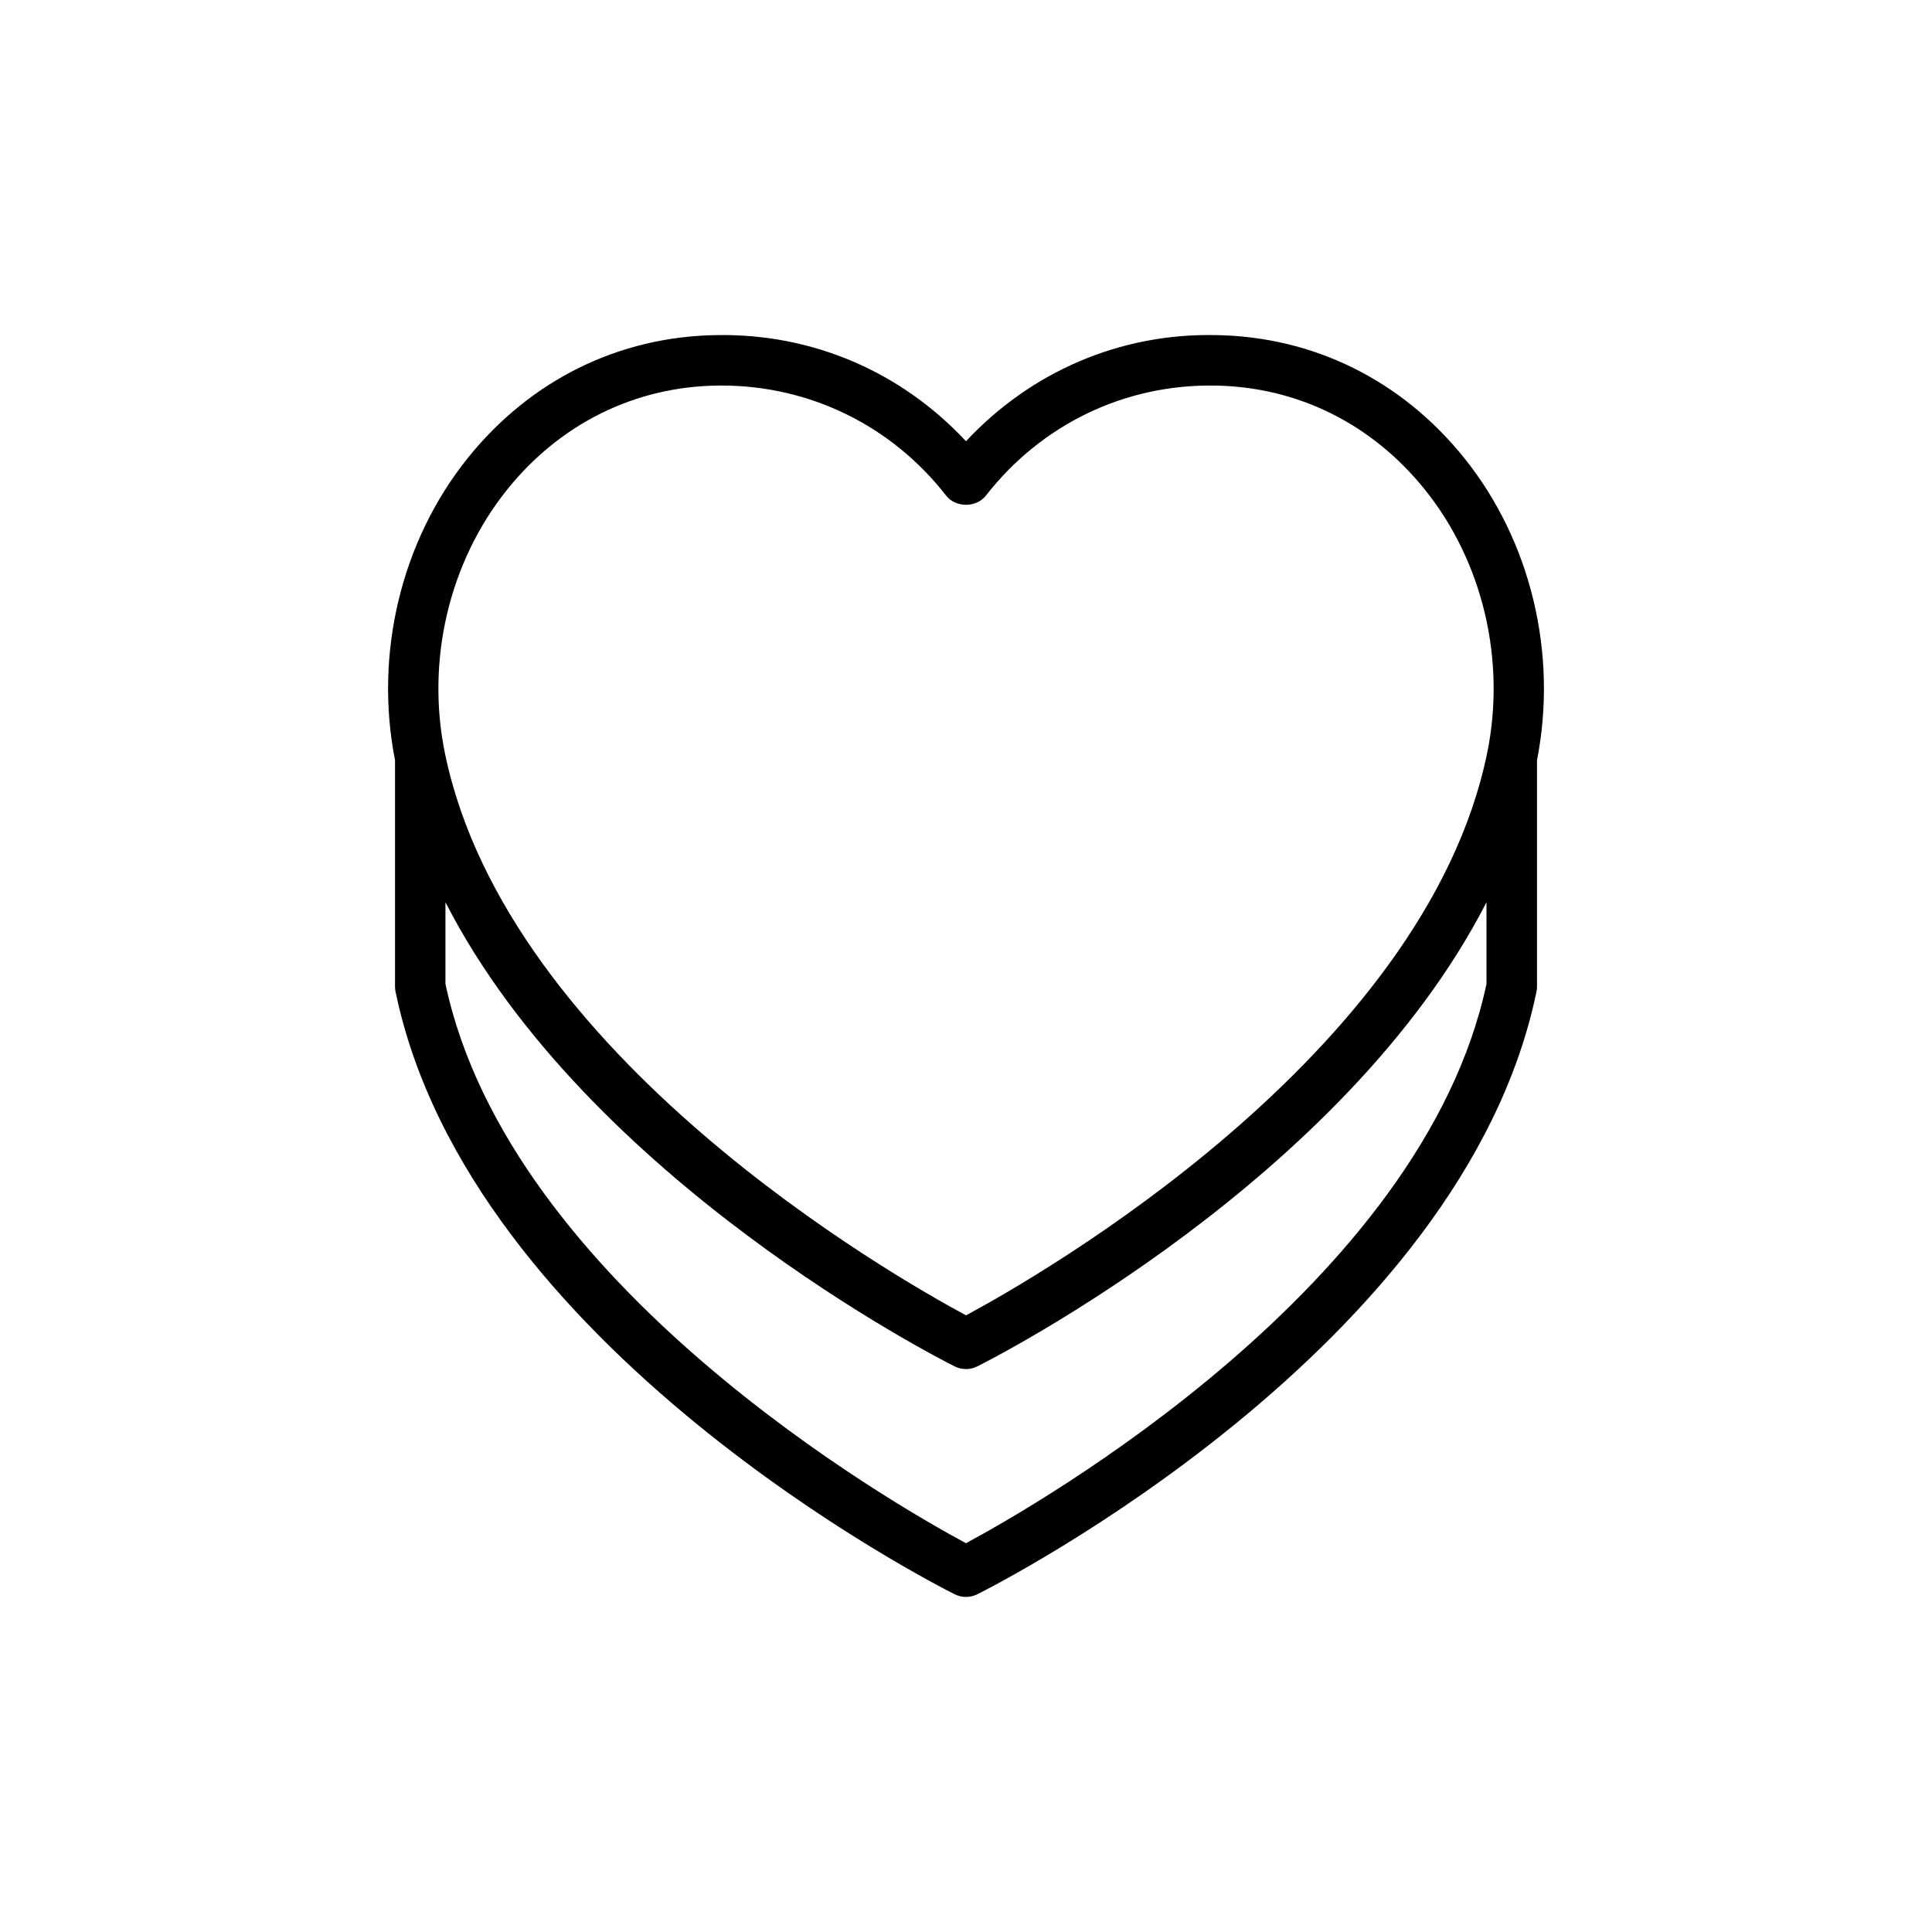
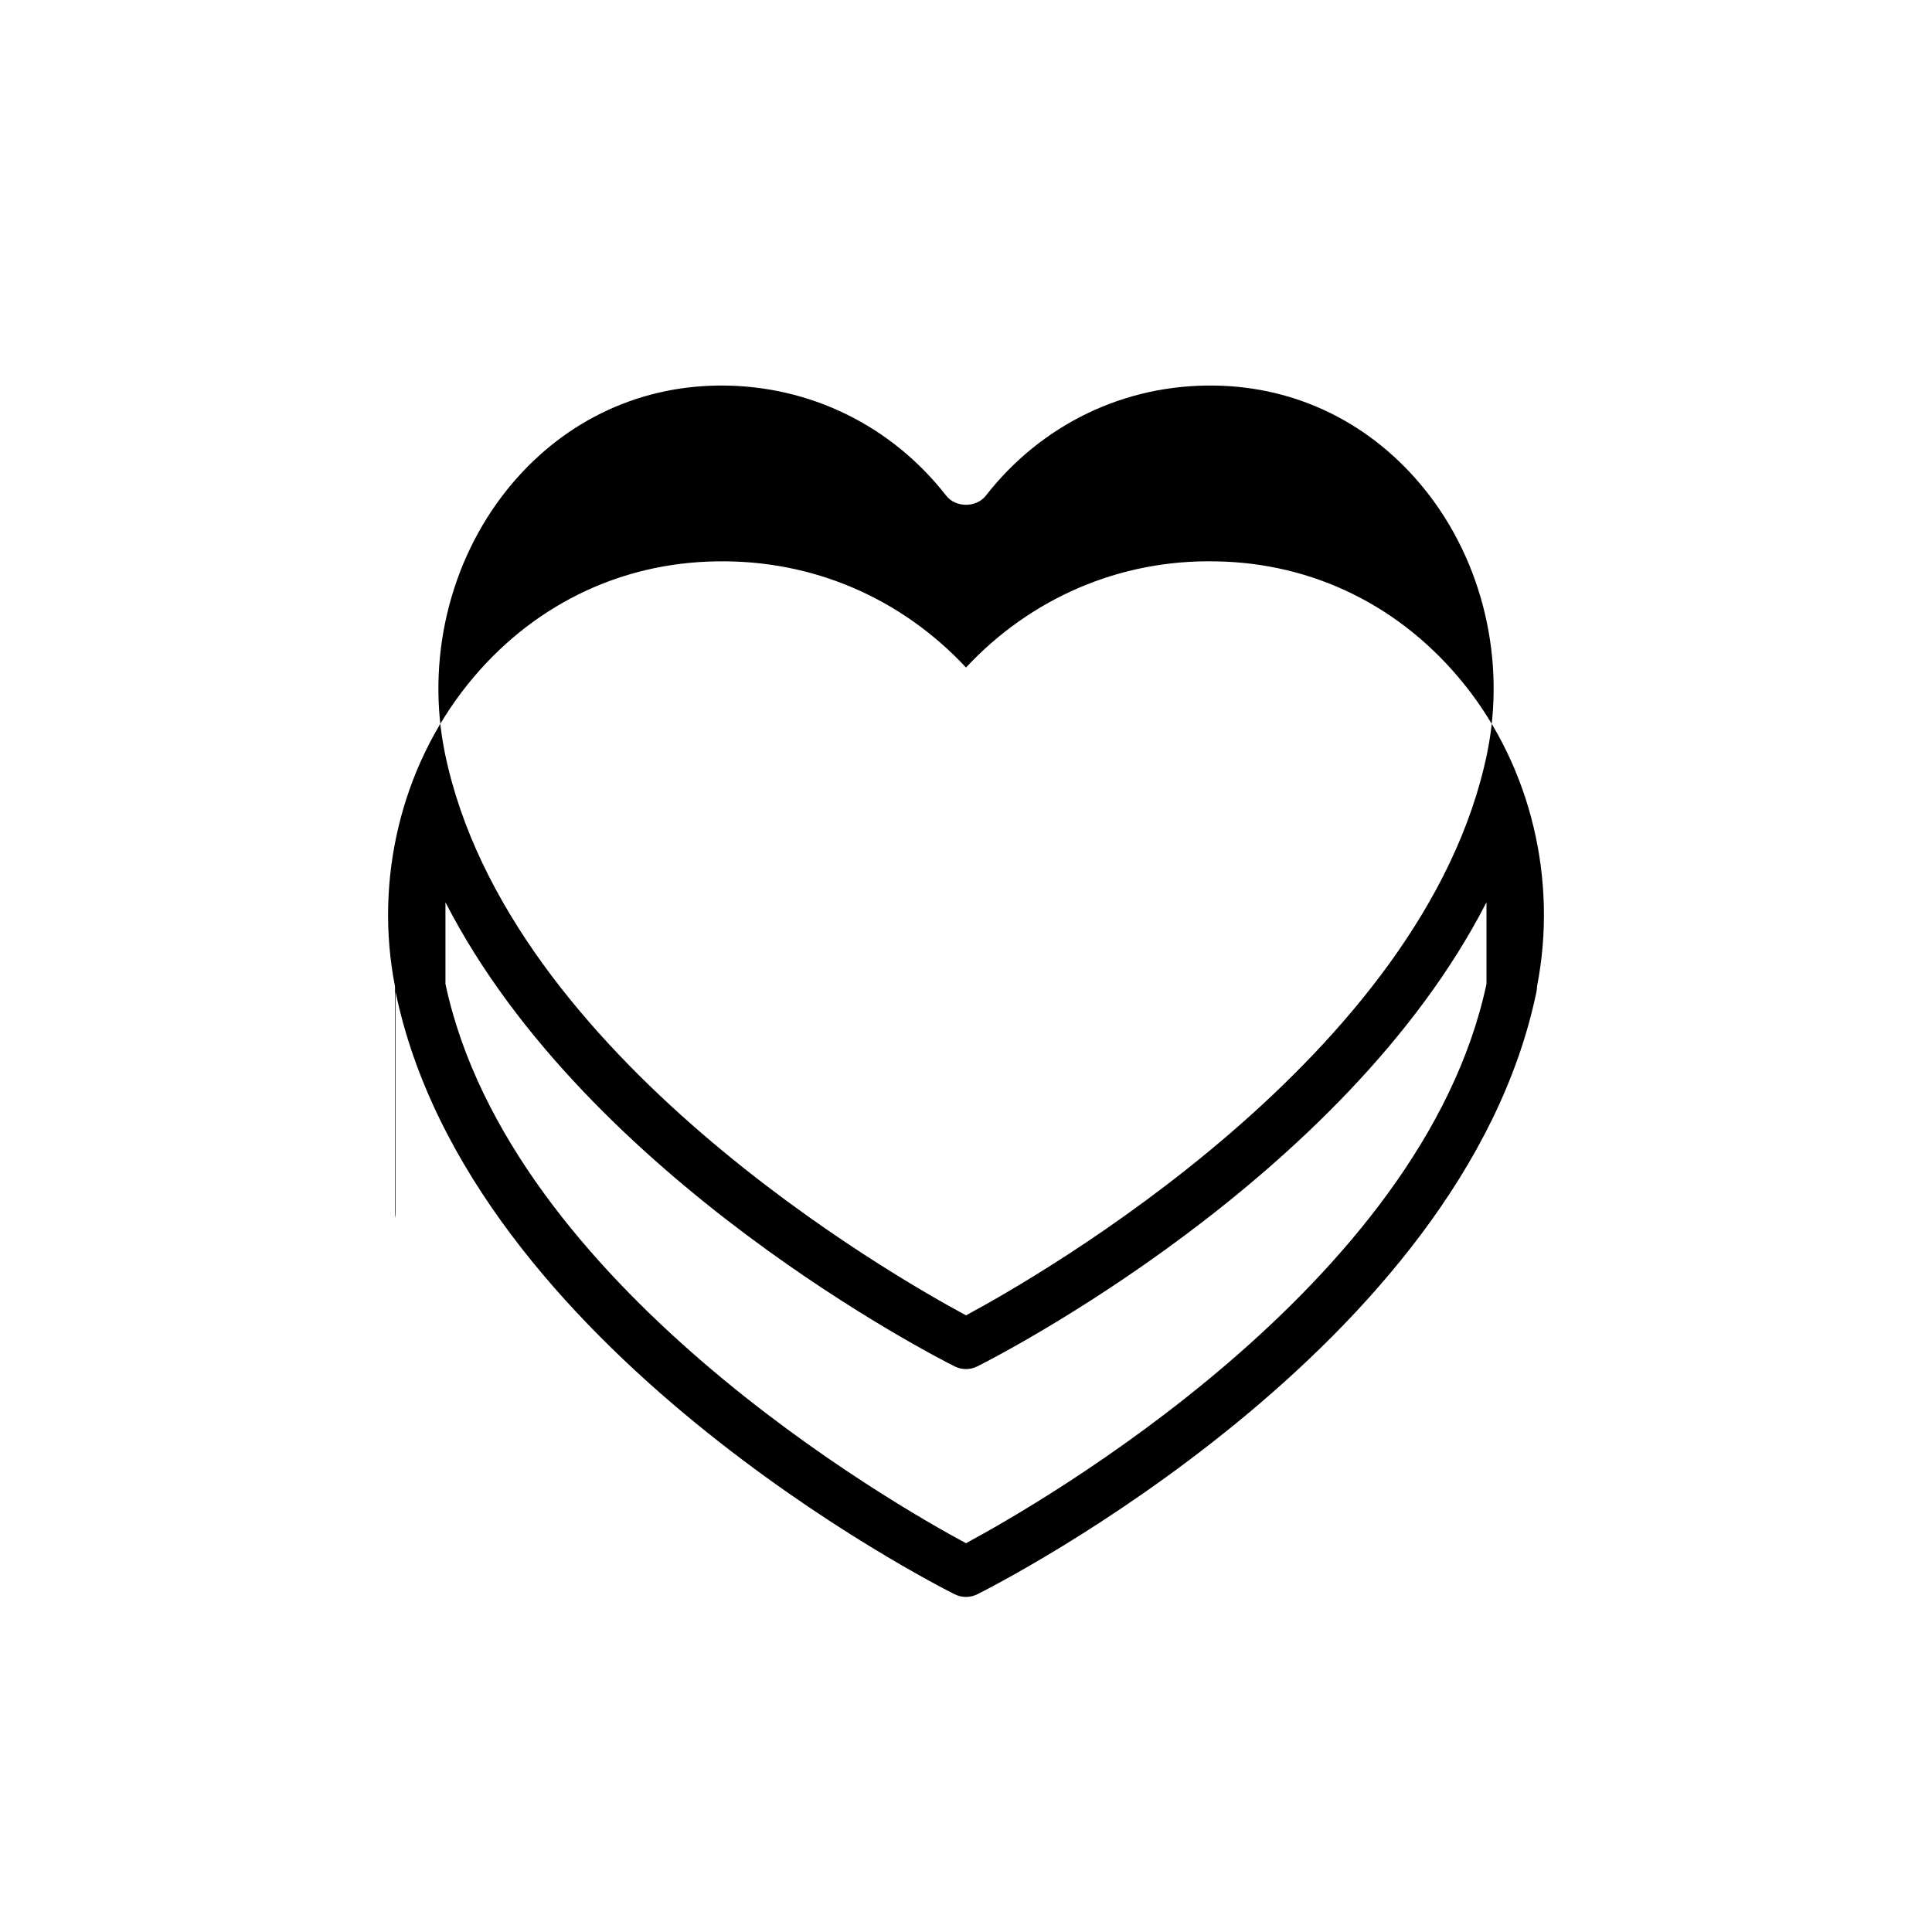
<svg xmlns="http://www.w3.org/2000/svg" fill="#000000" width="800px" height="800px" version="1.1" viewBox="144 144 512 512">
-   <path d="m248.82 406.79c19.496 94.395 142.95 157.09 148.19 159.71 0.941 0.469 1.965 0.703 2.992 0.703s2.051-0.234 2.992-0.707c5.246-2.625 128.7-65.32 148.19-159.71 0.09-0.445 0.137-0.895 0.137-1.352v-59.965c5.539-28.195-1.602-58.062-19.266-80.07-16.582-20.652-40.004-32.234-65.949-32.598-25.441-0.504-49 9.801-66.105 28.129-17.105-18.32-40.547-28.586-66.105-28.125-25.949 0.367-49.371 11.945-65.949 32.594-17.664 22.008-24.805 51.875-19.266 80.078v59.965c0 0.453 0.043 0.906 0.137 1.348zm151.18 146.18c-18.883-10.145-120.95-68.332-137.95-148.22v-21.641c37.742 73.625 130.42 120.73 134.95 123 0.941 0.473 1.965 0.707 2.992 0.707s2.051-0.234 2.992-0.707c4.531-2.269 97.211-49.375 134.95-123v21.641c-16.996 79.887-119.06 138.07-137.95 148.22zm-121.62-279.2c14.035-17.477 33.82-27.281 55.715-27.59 0.371-0.008 0.738-0.008 1.109-0.008 23.391 0 45.035 10.586 59.527 29.164 2.535 3.254 8.008 3.254 10.543 0 14.723-18.871 36.785-29.535 60.637-29.156 21.895 0.309 41.676 10.109 55.715 27.594 15.387 19.168 21.539 45.309 16.461 69.914-16.574 80.242-119.16 138.72-138.08 148.89-18.93-10.164-121.49-68.566-138.08-148.88-5.082-24.613 1.07-50.746 16.457-69.922z" />
+   <path d="m248.82 406.79c19.496 94.395 142.95 157.09 148.19 159.71 0.941 0.469 1.965 0.703 2.992 0.703s2.051-0.234 2.992-0.707c5.246-2.625 128.7-65.32 148.19-159.71 0.09-0.445 0.137-0.895 0.137-1.352c5.539-28.195-1.602-58.062-19.266-80.07-16.582-20.652-40.004-32.234-65.949-32.598-25.441-0.504-49 9.801-66.105 28.129-17.105-18.32-40.547-28.586-66.105-28.125-25.949 0.367-49.371 11.945-65.949 32.594-17.664 22.008-24.805 51.875-19.266 80.078v59.965c0 0.453 0.043 0.906 0.137 1.348zm151.18 146.18c-18.883-10.145-120.95-68.332-137.95-148.22v-21.641c37.742 73.625 130.42 120.73 134.95 123 0.941 0.473 1.965 0.707 2.992 0.707s2.051-0.234 2.992-0.707c4.531-2.269 97.211-49.375 134.95-123v21.641c-16.996 79.887-119.06 138.07-137.95 148.22zm-121.62-279.2c14.035-17.477 33.82-27.281 55.715-27.59 0.371-0.008 0.738-0.008 1.109-0.008 23.391 0 45.035 10.586 59.527 29.164 2.535 3.254 8.008 3.254 10.543 0 14.723-18.871 36.785-29.535 60.637-29.156 21.895 0.309 41.676 10.109 55.715 27.594 15.387 19.168 21.539 45.309 16.461 69.914-16.574 80.242-119.16 138.72-138.08 148.89-18.93-10.164-121.49-68.566-138.08-148.88-5.082-24.613 1.07-50.746 16.457-69.922z" />
</svg>